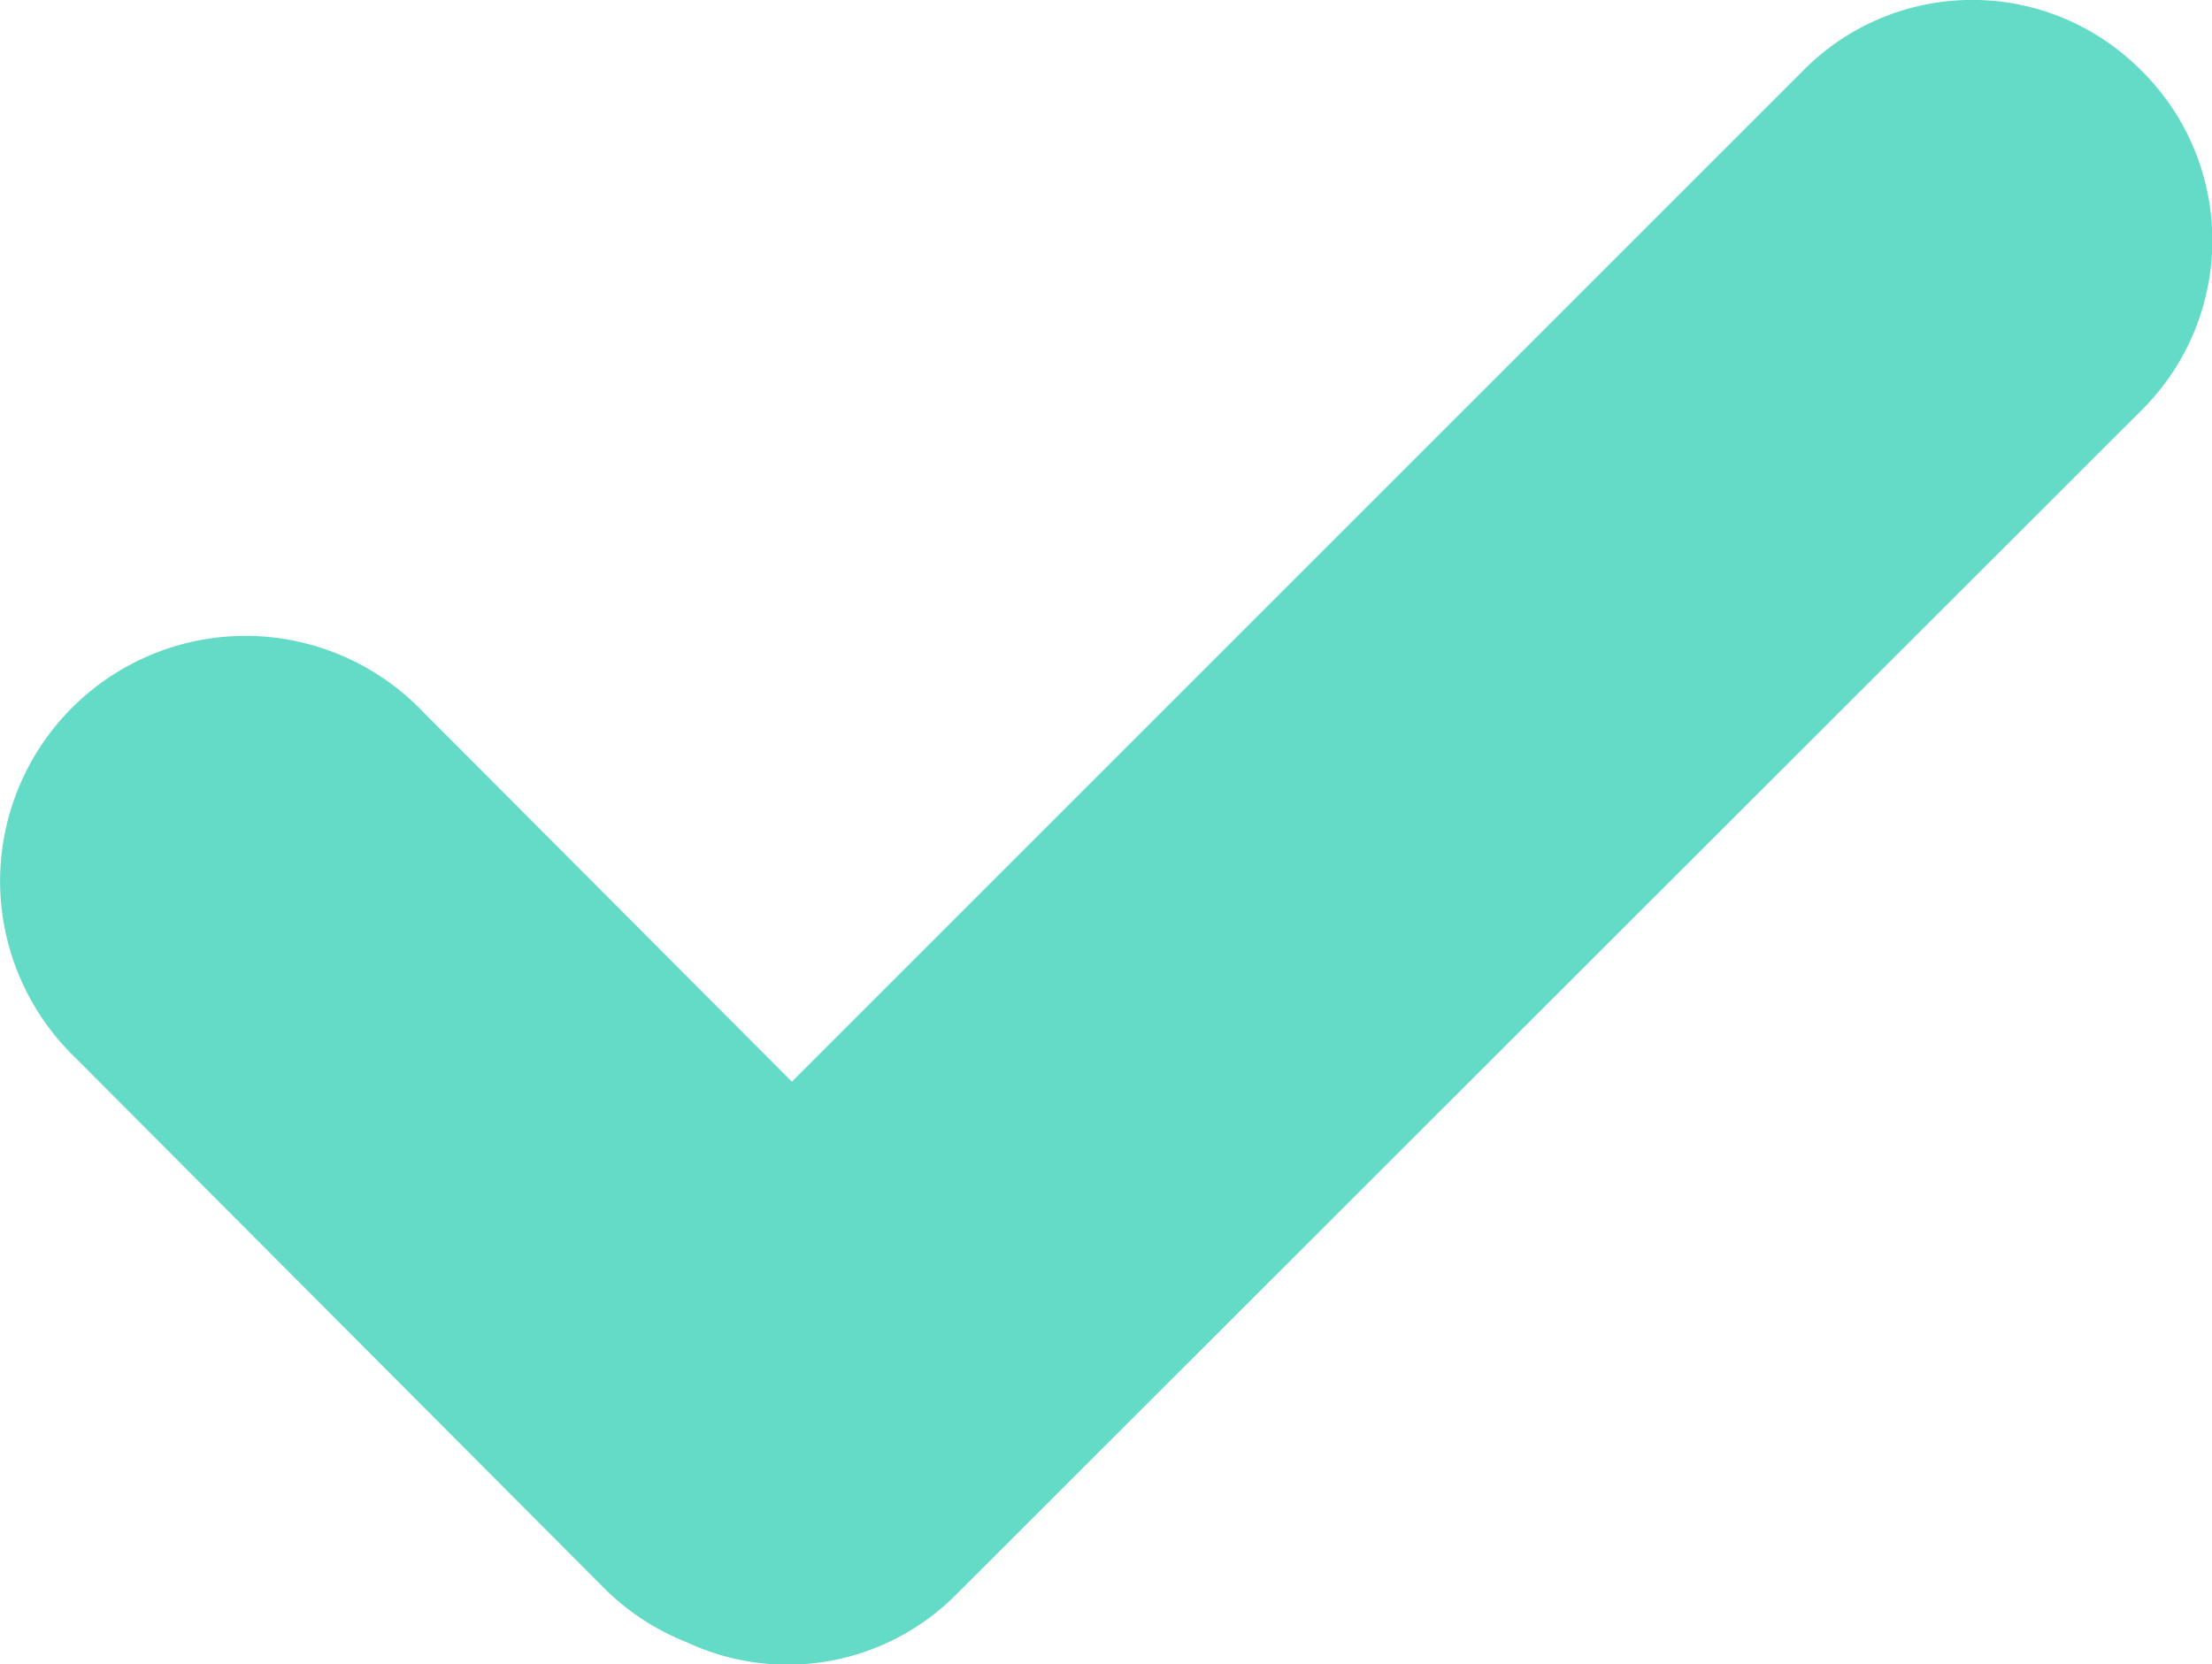
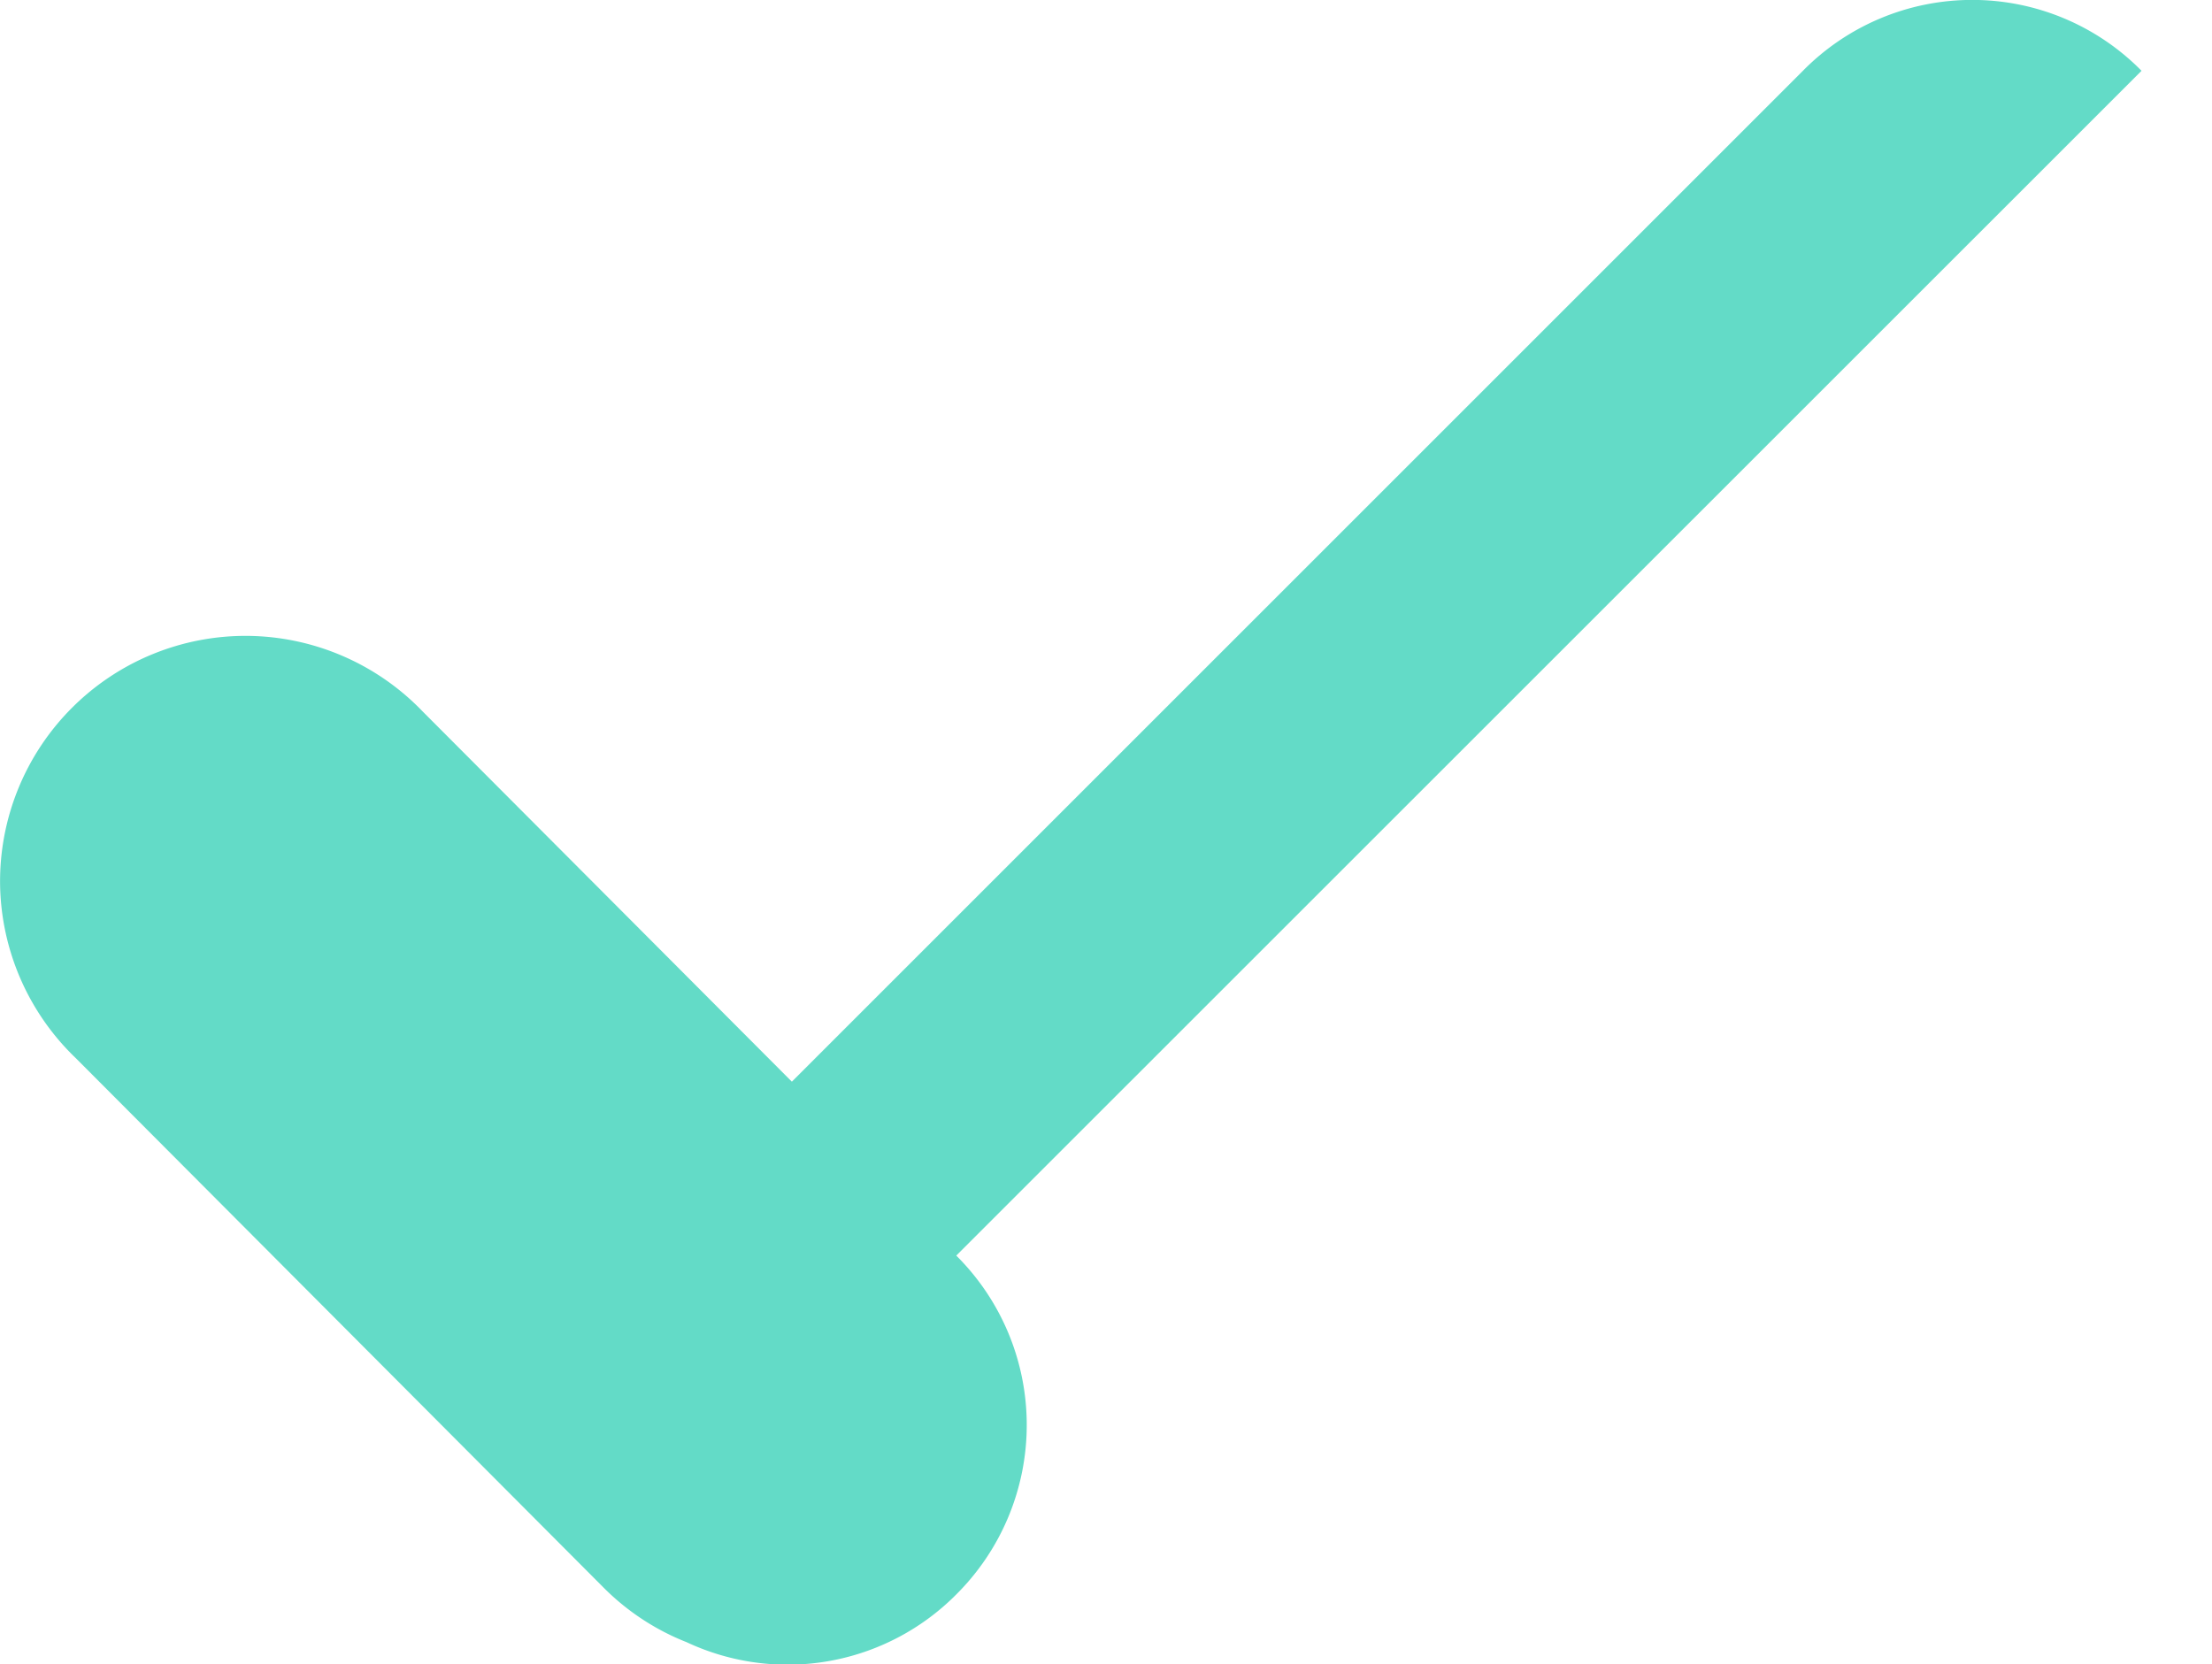
<svg xmlns="http://www.w3.org/2000/svg" width="26.68" height="20.079">
-   <path data-name="Tracé 52" d="M25.83.854a2.864 2.864 0 00-2.042-.855 2.864 2.864 0 00-2.042.855L9.551 13.049 5.096 8.581a2.966 2.966 0 00-2.107-.91 2.961 2.961 0 00-2.123.87 2.962 2.962 0 00-.865 2.126 2.965 2.965 0 00.915 2.1l6.351 6.372a2.925 2.925 0 001.015.672 2.867 2.867 0 003.252-.576l14.3-14.29a2.884 2.884 0 00.85-2.044 2.88 2.88 0 00-.85-2.044z" fill="#63dbc7" fill-rule="evenodd" />
+   <path data-name="Tracé 52" d="M25.83.854a2.864 2.864 0 00-2.042-.855 2.864 2.864 0 00-2.042.855L9.551 13.049 5.096 8.581a2.966 2.966 0 00-2.107-.91 2.961 2.961 0 00-2.123.87 2.962 2.962 0 00-.865 2.126 2.965 2.965 0 00.915 2.1l6.351 6.372a2.925 2.925 0 001.015.672 2.867 2.867 0 003.252-.576a2.884 2.884 0 00.85-2.044 2.88 2.88 0 00-.85-2.044z" fill="#63dbc7" fill-rule="evenodd" />
</svg>